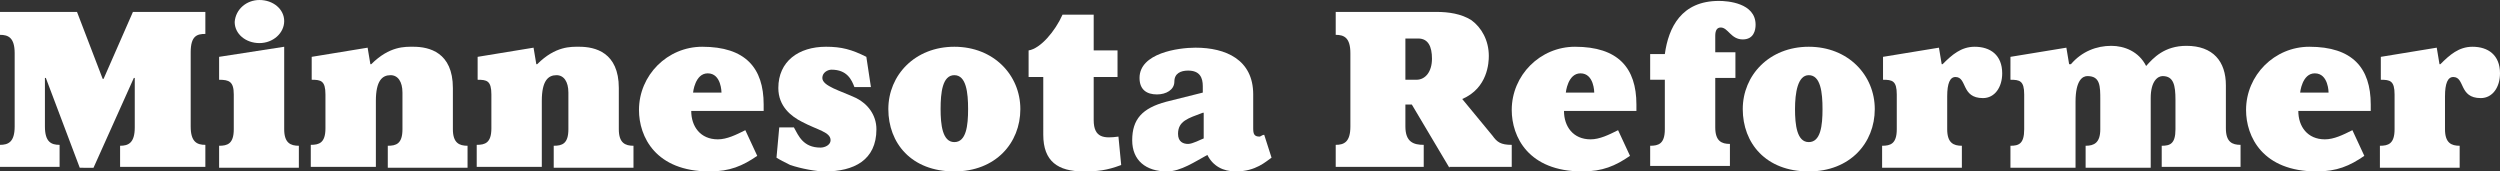
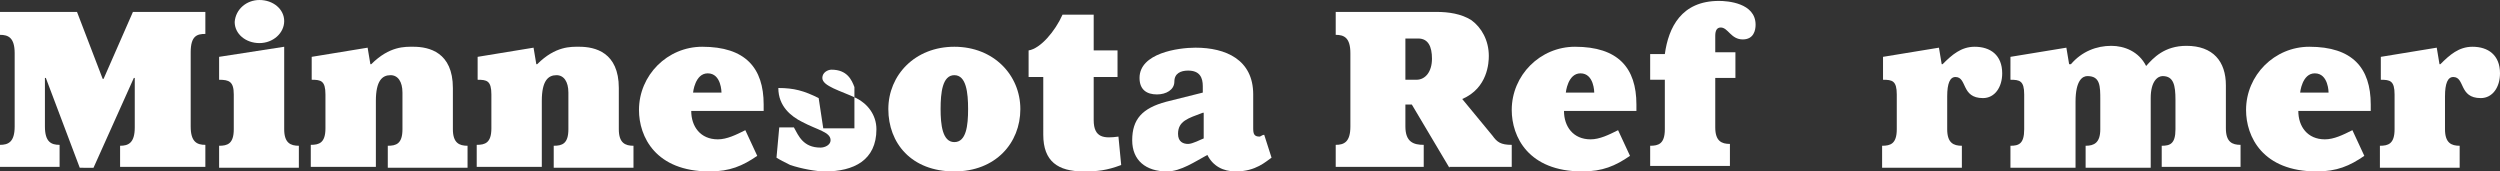
<svg xmlns="http://www.w3.org/2000/svg" version="1.1" id="Layer_1" x="0px" y="0px" viewBox="0 0 272.7 18.7" style="enable-background:new 0 0 272.7 18.7;" xml:space="preserve">
  <rect x="0" y="0" width="272.7" height="18.7" fill="#333333" stroke="none" />
  <style type="text/css">
	.st0{fill:#FFFFFF;}
</style>
  <g>
    <path class="st0" d="M13.1,18.3v-2.4c0.9,0,1.6-0.3,1.6-2V8.5h-0.1l-4.4,9.8H8.7L5,8.5H4.9v5.3c0,1.7,0.7,2,1.6,2v2.4H0v-2.4   c0.9,0,1.6-0.3,1.6-2V5.8c0-1.7-0.7-2-1.6-2V1.3h8.4l2.8,7.3h0.1l3.2-7.3h7.9v2.4c-0.9,0-1.6,0.2-1.6,2v8.1c0,1.7,0.7,2,1.6,2v2.4   H13.1z" />
    <path class="st0" d="M23.9,18.3v-2.4c0.9,0,1.6-0.2,1.6-1.8v-3.8c0-1.4-0.5-1.6-1.6-1.6V6.2L31,5.1v9c0,1.5,0.7,1.8,1.6,1.8v2.4   H23.9z M28.3,4.7c-1.5,0-2.7-1-2.7-2.3C25.7,1,26.9,0,28.3,0C29.8,0,31,1,31,2.3C31,3.6,29.8,4.7,28.3,4.7z" />
    <path class="st0" d="M42.3,18.3v-2.4c0.9,0,1.6-0.2,1.6-1.8v-4c0-1.2-0.5-1.9-1.3-1.9c-0.9,0-1.6,0.6-1.6,2.8v7.2h-7.1v-2.4   c0.9,0,1.6-0.2,1.6-1.8v-3.7c0-1.5-0.5-1.6-1.5-1.6V6.2l6.1-1L40.4,7h0.1c2-2,3.7-1.9,4.6-1.9c1.7,0,4.3,0.6,4.3,4.5v4.5   c0,1.5,0.7,1.8,1.6,1.8v2.4H42.3z" />
    <path class="st0" d="M60.4,18.3v-2.4c0.9,0,1.6-0.2,1.6-1.8v-4c0-1.2-0.5-1.9-1.3-1.9c-0.9,0-1.6,0.6-1.6,2.8v7.2H52v-2.4   c0.9,0,1.6-0.2,1.6-1.8v-3.7c0-1.5-0.5-1.6-1.5-1.6V6.2l6.1-1L58.5,7h0.1c2-2,3.7-1.9,4.6-1.9c1.7,0,4.3,0.6,4.3,4.5v4.5   c0,1.5,0.7,1.8,1.6,1.8v2.4H60.4z" />
    <path class="st0" d="M82.6,17c-1.6,1.1-3,1.7-5.2,1.7c-5.9,0-7.7-3.8-7.7-6.7c0-3.8,3.1-6.9,6.9-6.9c4.7,0,6.7,2.3,6.7,6.3v0.7   h-7.9c0,1.7,1,3.1,2.9,3.1c1,0,2-0.5,3-1L82.6,17z M78.7,10.1c0,0,0-2.1-1.5-2.1c-1.4,0-1.6,2.1-1.6,2.1H78.7z" />
-     <path class="st0" d="M93.2,9.5c-0.3-0.8-0.8-1.9-2.5-1.9c-0.4,0-1,0.3-1,0.9c0,0.9,2,1.4,3.7,2.2c1.2,0.6,2.2,1.8,2.2,3.4   c0,3.4-2.5,4.6-5.6,4.6c-1,0-2.6-0.3-3.8-0.7c-0.6-0.3-1.2-0.6-1.5-0.8l0.3-3.3h1.6c0.5,0.9,1,2.2,2.9,2.2c0.5,0,1.1-0.3,1.1-0.8   c0-0.9-1.4-1.1-3.1-2c-1.2-0.6-2.6-1.7-2.6-3.7c0-2.9,2.2-4.5,5.2-4.5c1.7,0,2.8,0.3,4.4,1.1l0.5,3.3H93.2z" />
+     <path class="st0" d="M93.2,9.5c-0.3-0.8-0.8-1.9-2.5-1.9c-0.4,0-1,0.3-1,0.9c0,0.9,2,1.4,3.7,2.2c1.2,0.6,2.2,1.8,2.2,3.4   c0,3.4-2.5,4.6-5.6,4.6c-1,0-2.6-0.3-3.8-0.7c-0.6-0.3-1.2-0.6-1.5-0.8l0.3-3.3h1.6c0.5,0.9,1,2.2,2.9,2.2c0.5,0,1.1-0.3,1.1-0.8   c0-0.9-1.4-1.1-3.1-2c-1.2-0.6-2.6-1.7-2.6-3.7c1.7,0,2.8,0.3,4.4,1.1l0.5,3.3H93.2z" />
    <path class="st0" d="M104.1,18.7c-4.7,0-7.2-3.1-7.2-6.8c0-3.7,2.9-6.8,7.2-6.8c4.3,0,7.2,3.1,7.2,6.8   C111.3,15.6,108.6,18.7,104.1,18.7z M105.6,11.9c0-1.8-0.2-3.7-1.5-3.7s-1.5,1.9-1.5,3.7c0,1.7,0.2,3.6,1.5,3.6   S105.6,13.7,105.6,11.9z" />
    <path class="st0" d="M122.3,18c-1.6,0.6-2.6,0.7-4.1,0.7c-2.8,0-4.4-1.1-4.4-4V8.4h-1.6V5.5c1.3-0.2,2.9-2.1,3.7-3.9h3.4v3.9h2.6   v2.9h-2.6v4.7c0,2,1.2,2,2.7,1.8L122.3,18z" />
    <path class="st0" d="M138.7,17.2c-0.6,0.4-1.7,1.5-3.9,1.5c-1.4,0-2.5-0.6-3.1-1.8c-1.3,0.7-2.9,1.8-4.4,1.8   c-2.3,0-3.8-1.2-3.8-3.4c0-2.3,1.1-3.5,3.7-4.2l4-1V9.4c0-0.9-0.3-1.7-1.6-1.7c-0.8,0-1.5,0.3-1.5,1.2c0,0.9-0.9,1.4-1.9,1.4   c-1.1,0-1.9-0.5-1.9-1.8c0-2.7,4.2-3.3,6.1-3.3c3.3,0,6.3,1.3,6.3,5.1V14c0,0.6,0.1,0.9,0.7,0.9c0.1,0,0.3-0.2,0.5-0.2L138.7,17.2z    M131.2,12.3c-1.6,0.6-2.7,0.9-2.7,2.3c0,0.9,0.6,1.1,1.1,1.1c0.5,0,1.4-0.5,1.7-0.6V12.3z" />
    <path class="st0" d="M158.1,18.3l-4.1-6.9h-0.7v2.4c0,1.7,0.9,2,2,2v2.4h-9.6v-2.4c0.9,0,1.6-0.3,1.6-2V5.8c0-1.7-0.7-2-1.6-2V1.3   h11c1.3,0,2.7,0.2,3.8,0.9c1.1,0.8,1.9,2.2,1.9,3.9c0,0.7-0.1,3.5-2.9,4.7l3.3,4c0.5,0.7,0.9,1,2.1,1v2.4H158.1z M154.5,8.7   c1,0,1.7-0.9,1.7-2.3c0-1.3-0.4-2.2-1.5-2.2h-1.4v4.5H154.5z" />
    <path class="st0" d="M177.8,17c-1.6,1.1-3,1.7-5.2,1.7c-5.9,0-7.7-3.8-7.7-6.7c0-3.8,3.1-6.9,6.9-6.9c4.7,0,6.7,2.3,6.7,6.3v0.7   h-7.9c0,1.7,1,3.1,2.9,3.1c1,0,2-0.5,3-1L177.8,17z M173.9,10.1c0,0,0-2.1-1.5-2.1c-1.4,0-1.6,2.1-1.6,2.1H173.9z" />
    <path class="st0" d="M180,18.3v-2.4c0.9,0,1.6-0.2,1.6-1.8V8.7H180V5.9h1.6c0.4-2.9,1.8-5.8,5.9-5.8c0.9,0,4,0.2,4,2.6   c0,0.6-0.2,1.6-1.4,1.6c-1.3,0-1.6-1.3-2.4-1.3c-0.4,0-0.6,0.3-0.6,0.9v1.8h2.2v2.8h-2.2v5.4c0,1.5,0.7,1.8,1.6,1.8v2.4H180z" />
-     <path class="st0" d="M197.3,18.7c-4.7,0-7.2-3.1-7.2-6.8c0-3.7,2.9-6.8,7.2-6.8s7.2,3.1,7.2,6.8C204.5,15.6,201.8,18.7,197.3,18.7z    M198.8,11.9c0-1.8-0.2-3.7-1.5-3.7c-1.2,0-1.5,1.9-1.5,3.7c0,1.7,0.2,3.6,1.5,3.6C198.6,15.5,198.8,13.7,198.8,11.9z" />
    <path class="st0" d="M205.3,18.3v-2.4c0.9,0,1.6-0.2,1.6-1.8v-3.8c0-1.5-0.5-1.6-1.5-1.6V6.2l6.1-1l0.3,1.8h0.1c1-1,2-1.9,3.5-1.9   c1.7,0,3,0.9,3,2.9c0,1.5-0.8,2.7-2.1,2.7c-2.4,0-1.7-2.3-3-2.3c-0.6,0-0.9,0.7-0.9,2.1v3.6c0,1.5,0.7,1.8,1.6,1.8v2.4H205.3z" />
    <path class="st0" d="M235.8,18.3v-2.4c0.9,0,1.5-0.2,1.5-1.8v-3.2c0-1.6-0.2-2.6-1.4-2.6c-0.5,0-1.3,0.5-1.3,2.4v7.6h-7.1v-2.4   c0.9,0,1.6-0.3,1.6-1.8v-3.2c0-1.5,0-2.6-1.4-2.6c-0.5,0-1.3,0.4-1.3,2.8v7.2h-7.1v-2.4c0.9,0,1.5-0.2,1.5-1.8l0-3.8   c0-1.5-0.5-1.6-1.5-1.6V6.2l6.1-1l0.3,1.8l0.2,0c1.2-1.4,2.8-2,4.4-2c1.4,0,3,0.6,3.8,2.2c0.8-0.9,2-2.2,4.4-2.2   c2.9,0,4.3,1.7,4.3,4.3v4.7c0,1.5,0.7,1.8,1.6,1.8v2.4H235.8z" />
    <path class="st0" d="M257.9,17c-1.6,1.1-3,1.7-5.2,1.7c-5.9,0-7.7-3.8-7.7-6.7c0-3.8,3.1-6.9,6.9-6.9c4.7,0,6.7,2.3,6.7,6.3v0.7   h-7.9c0,1.7,1,3.1,2.9,3.1c1,0,2-0.5,3-1L257.9,17z M254,10.1c0,0,0-2.1-1.5-2.1c-1.4,0-1.6,2.1-1.6,2.1H254z" />
    <path class="st0" d="M259.6,18.3v-2.4c0.9,0,1.6-0.2,1.6-1.8v-3.8c0-1.5-0.5-1.6-1.5-1.6V6.2l6.1-1l0.3,1.8h0.1c1-1,2-1.9,3.5-1.9   c1.7,0,3,0.9,3,2.9c0,1.5-0.8,2.7-2.1,2.7c-2.4,0-1.7-2.3-3-2.3c-0.6,0-0.9,0.7-0.9,2.1v3.6c0,1.5,0.7,1.8,1.6,1.8v2.4H259.6z" />
  </g>
</svg>